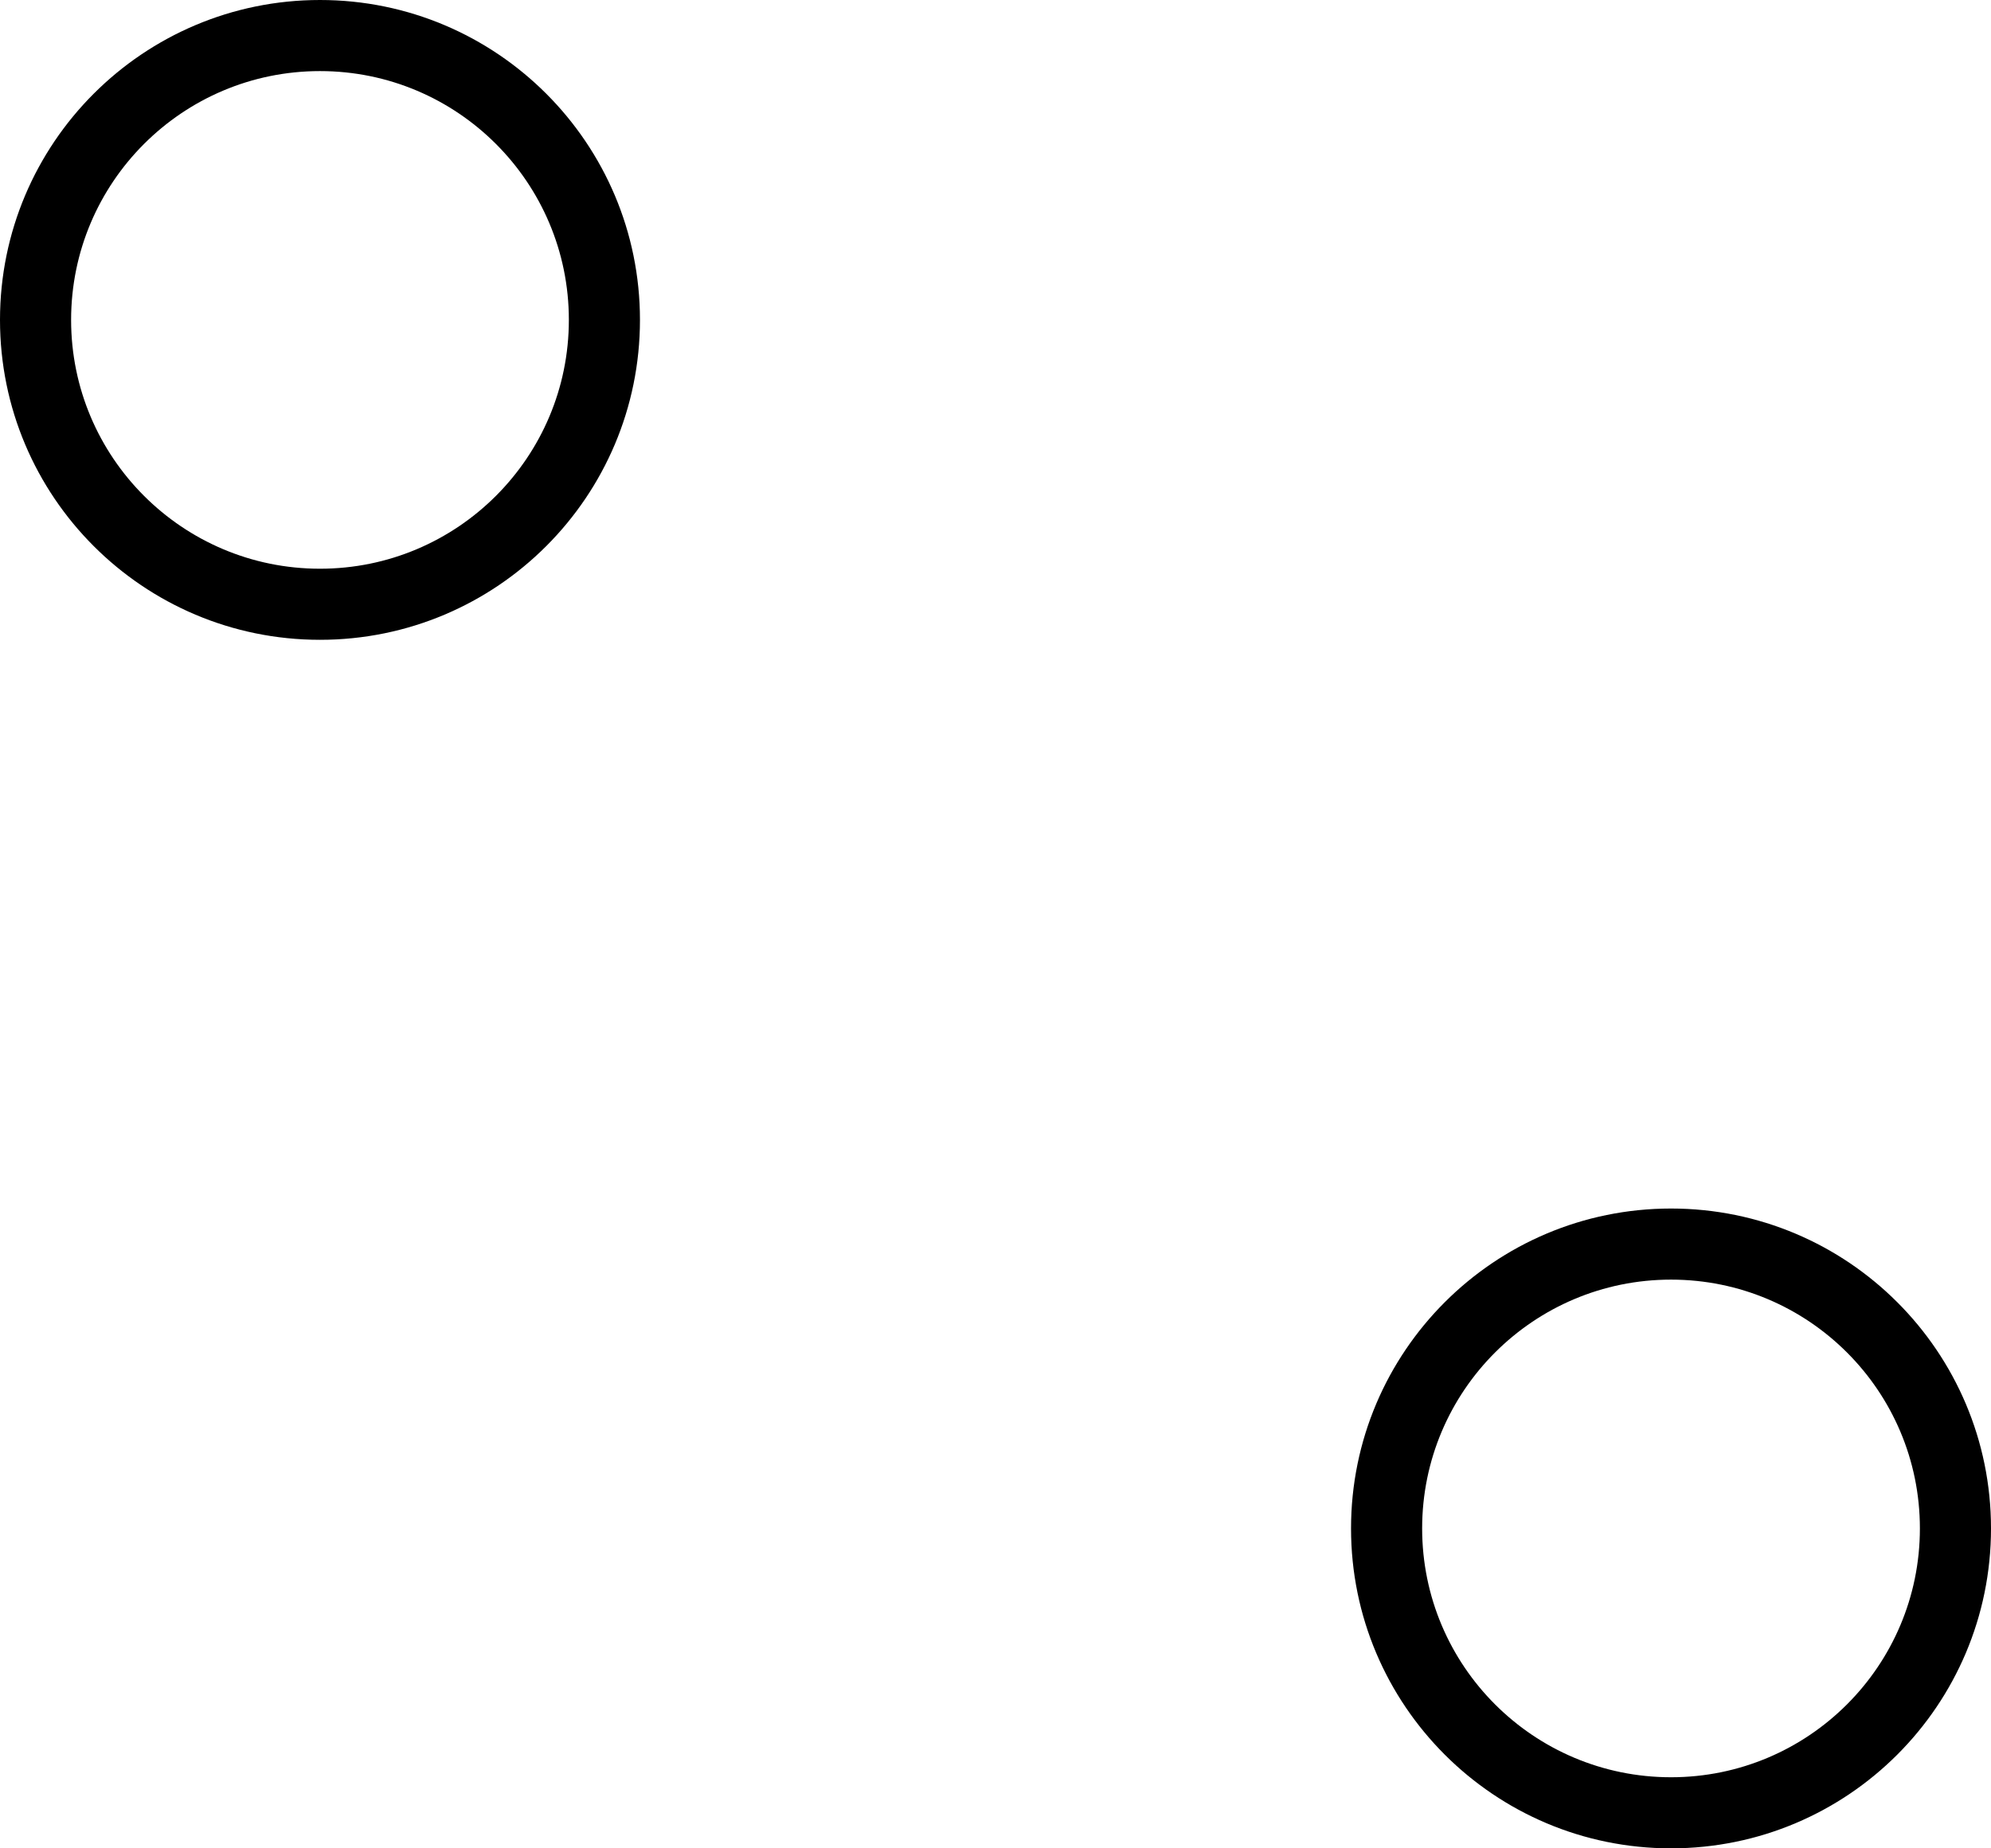
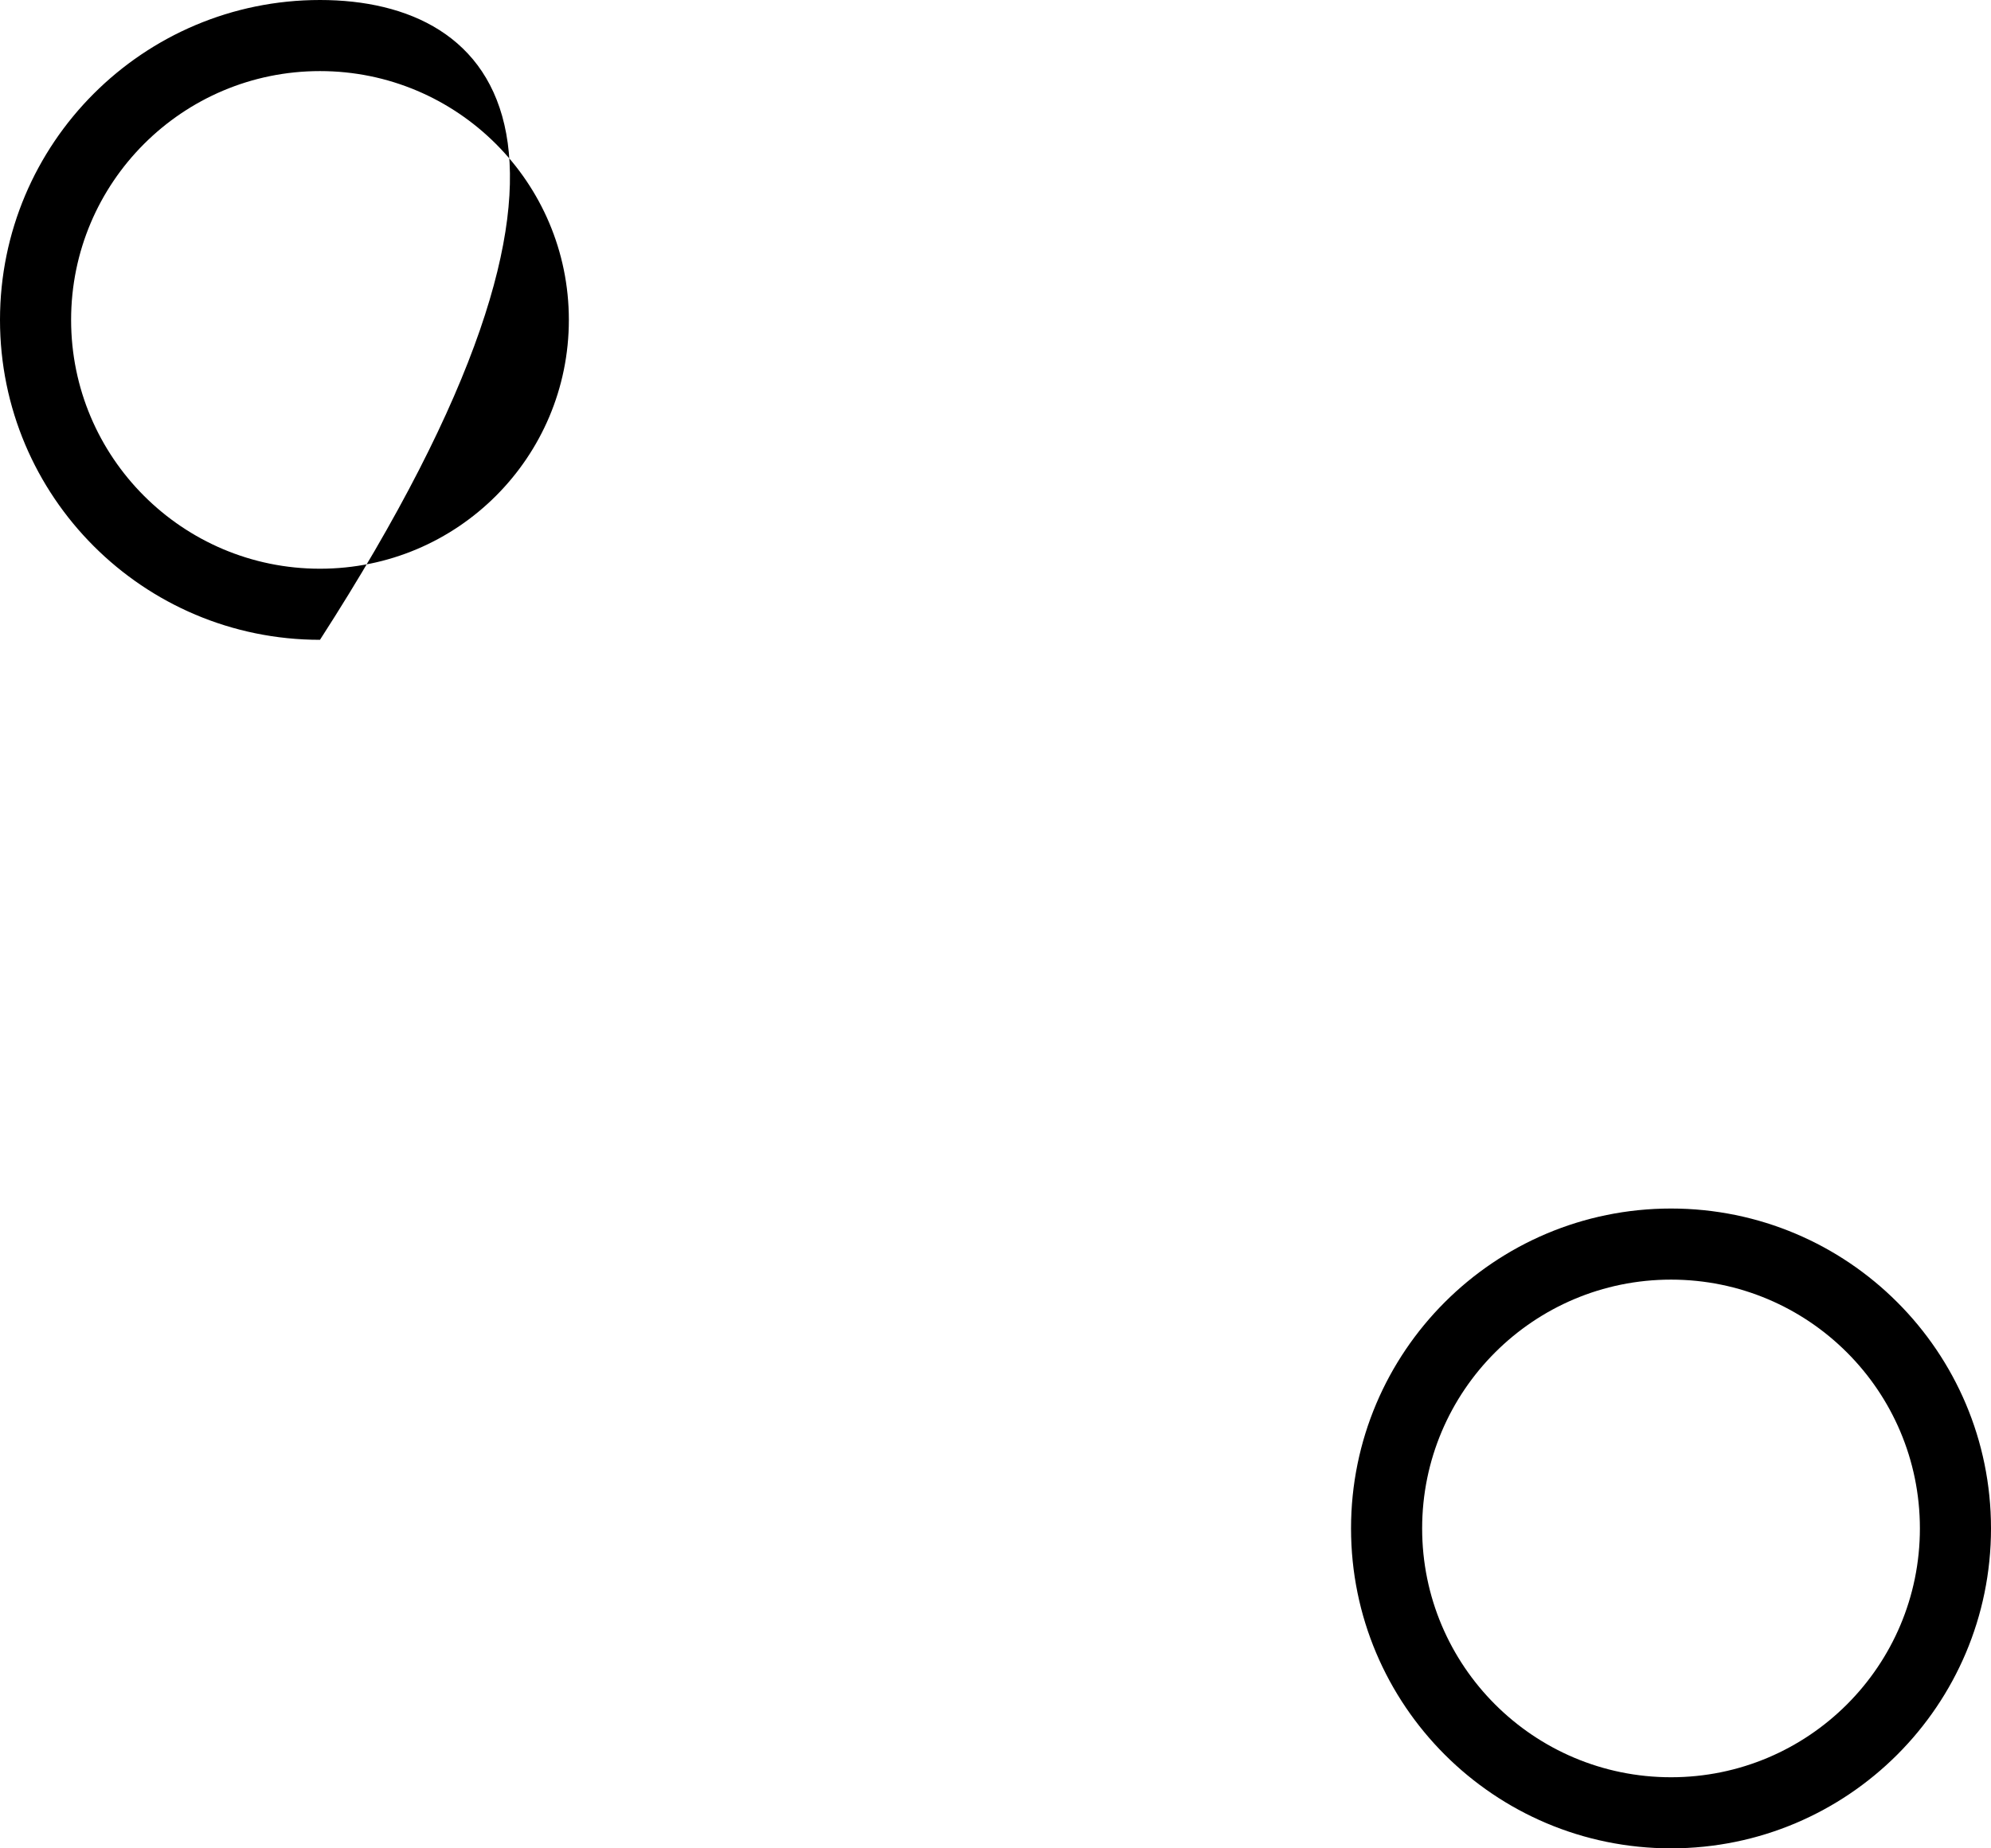
<svg xmlns="http://www.w3.org/2000/svg" width="112" height="104" viewBox="0 0 112 104" fill="none">
-   <path fill-rule="evenodd" clip-rule="evenodd" d="M18 4C10.268 4 4 10.268 4 18C4 25.732 10.268 32 18 32C25.732 32 32 25.732 32 18C32 10.268 25.732 4 18 4ZM94 72C86.268 72 80 78.268 80 86C80 93.732 86.268 100 94 100C101.732 100 108 93.732 108 86C108 78.268 101.732 72 94 72ZM18 0C8.059 0 0 8.059 0 18C0 27.941 8.059 36 18 36C27.941 36 36 27.941 36 18C36 8.059 27.941 0 18 0ZM94 68C84.059 68 76 76.059 76 86C76 95.941 84.059 104 94 104C103.941 104 112 95.941 112 86C112 76.059 103.941 68 94 68Z" fill="black" />
+   <path fill-rule="evenodd" clip-rule="evenodd" d="M18 4C10.268 4 4 10.268 4 18C4 25.732 10.268 32 18 32C25.732 32 32 25.732 32 18C32 10.268 25.732 4 18 4ZM94 72C86.268 72 80 78.268 80 86C80 93.732 86.268 100 94 100C101.732 100 108 93.732 108 86C108 78.268 101.732 72 94 72ZM18 0C8.059 0 0 8.059 0 18C0 27.941 8.059 36 18 36C36 8.059 27.941 0 18 0ZM94 68C84.059 68 76 76.059 76 86C76 95.941 84.059 104 94 104C103.941 104 112 95.941 112 86C112 76.059 103.941 68 94 68Z" fill="black" />
</svg>